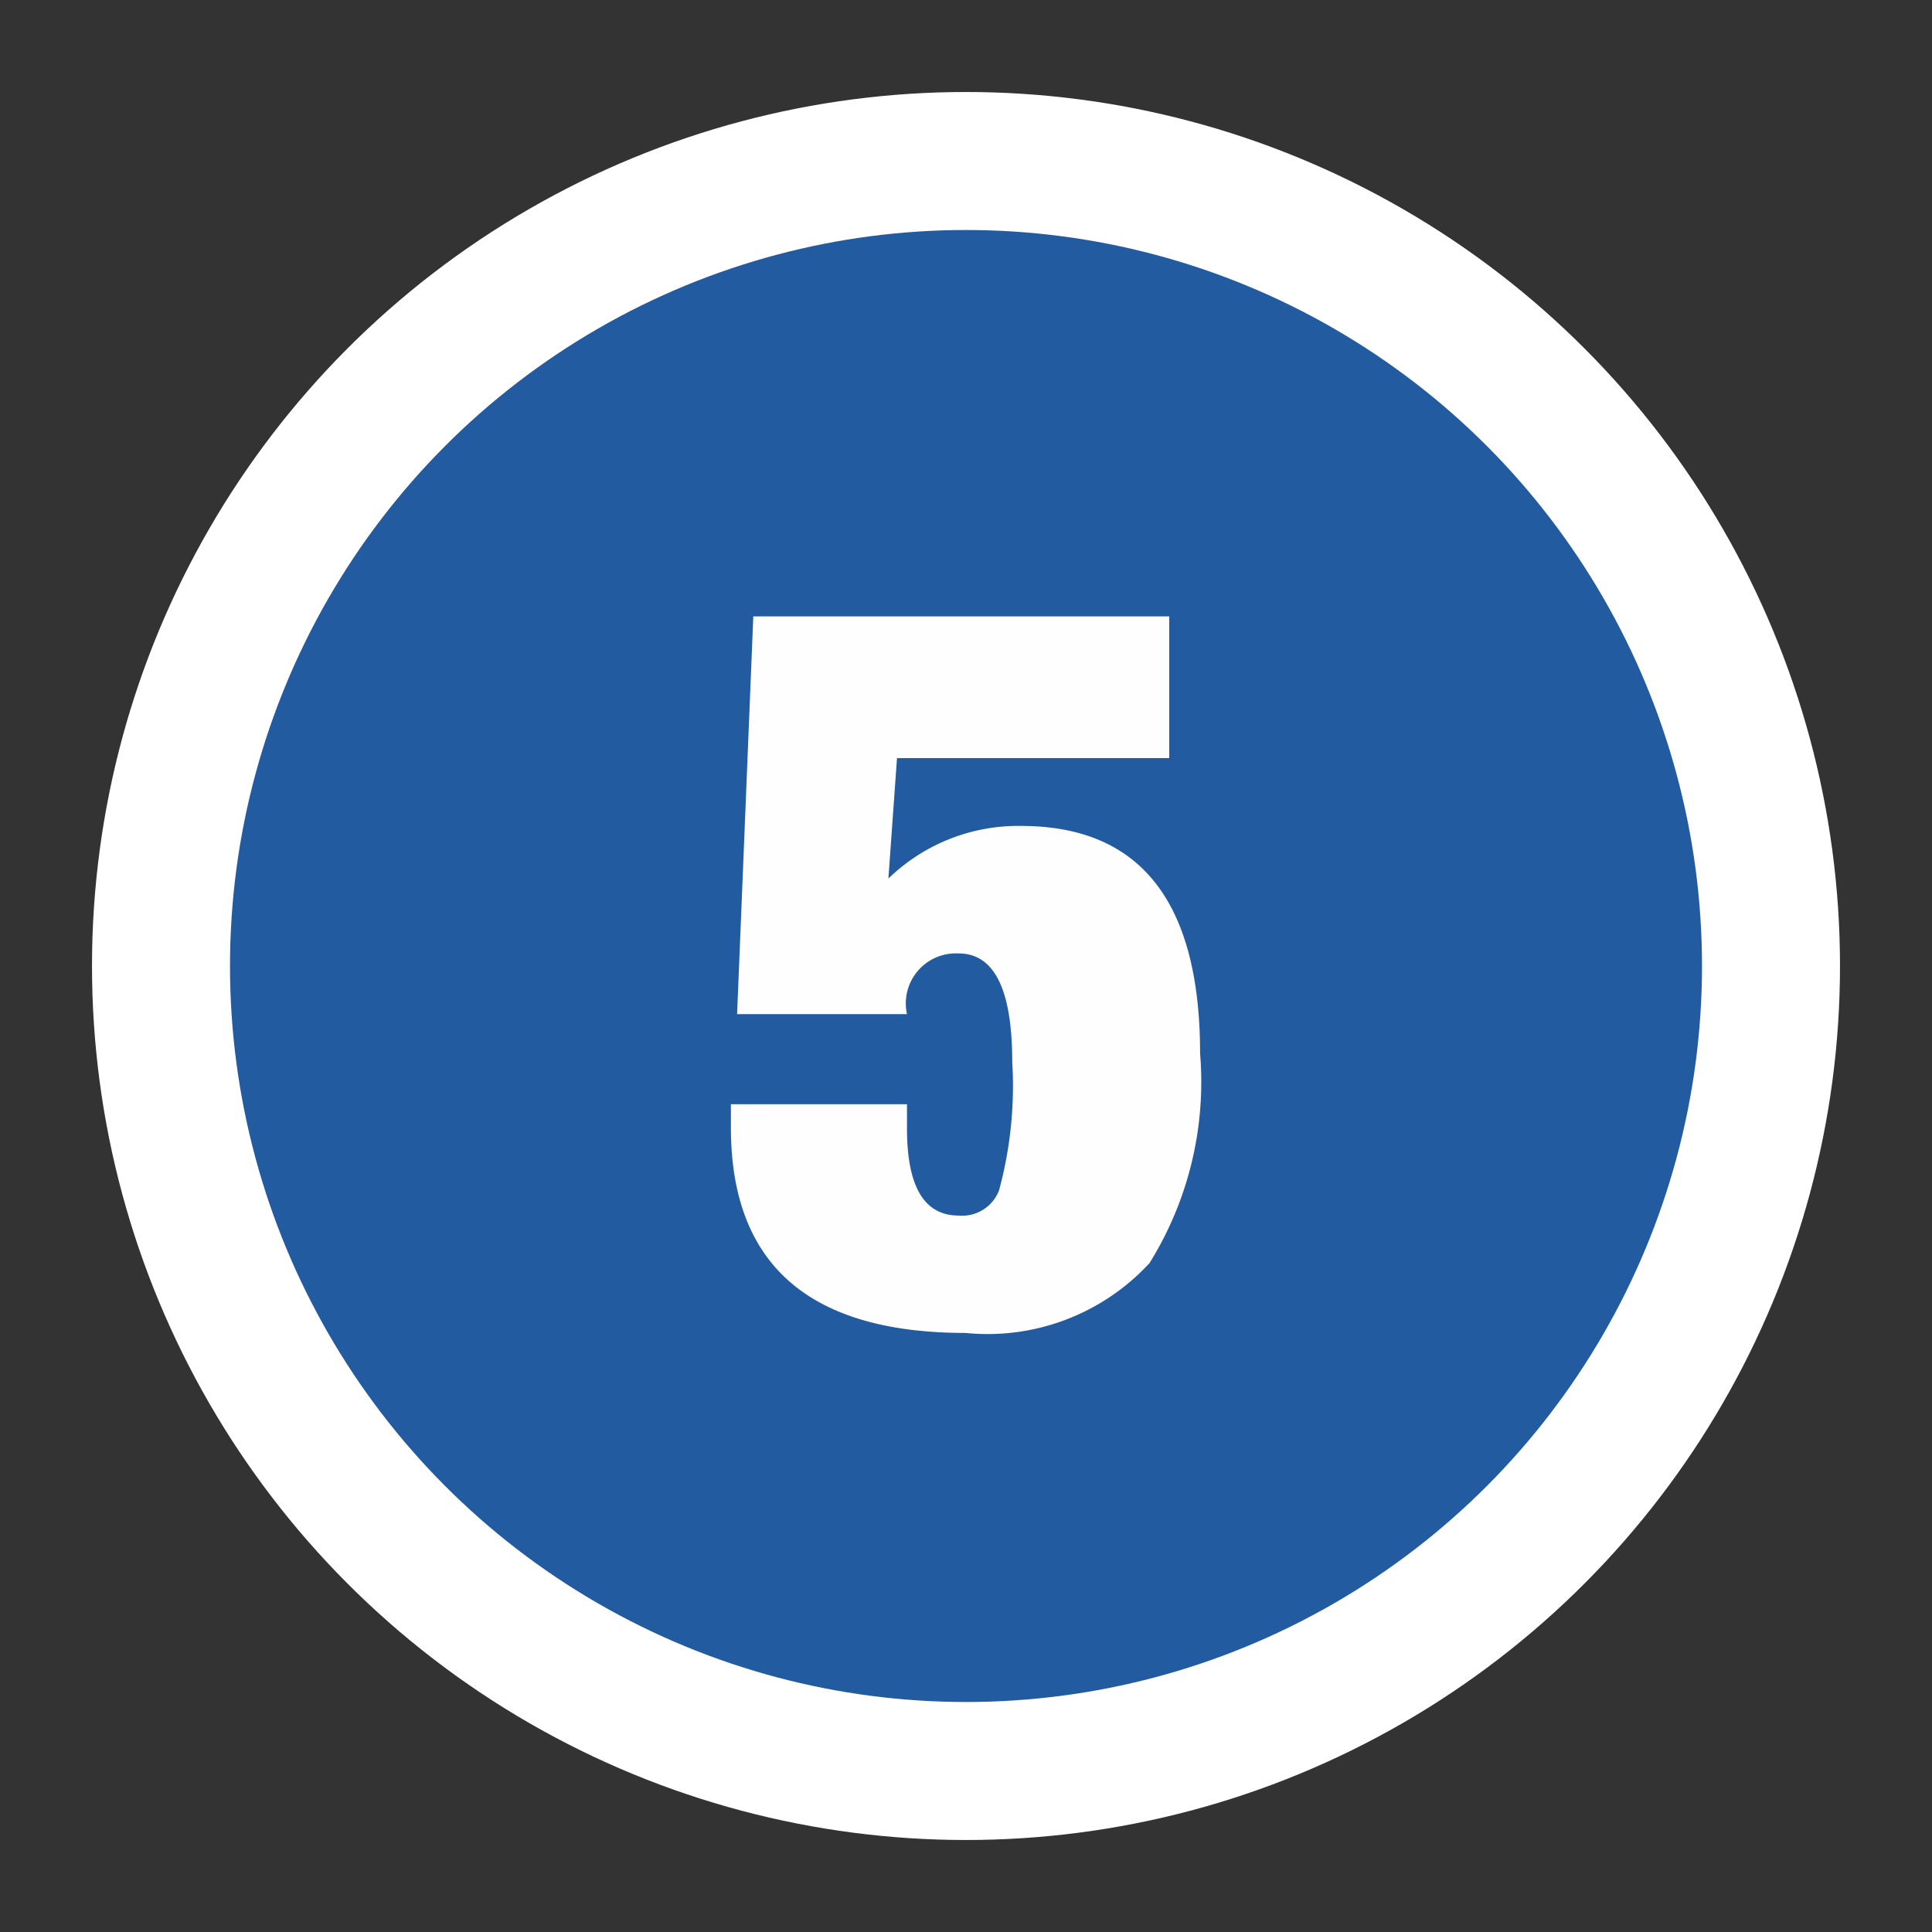
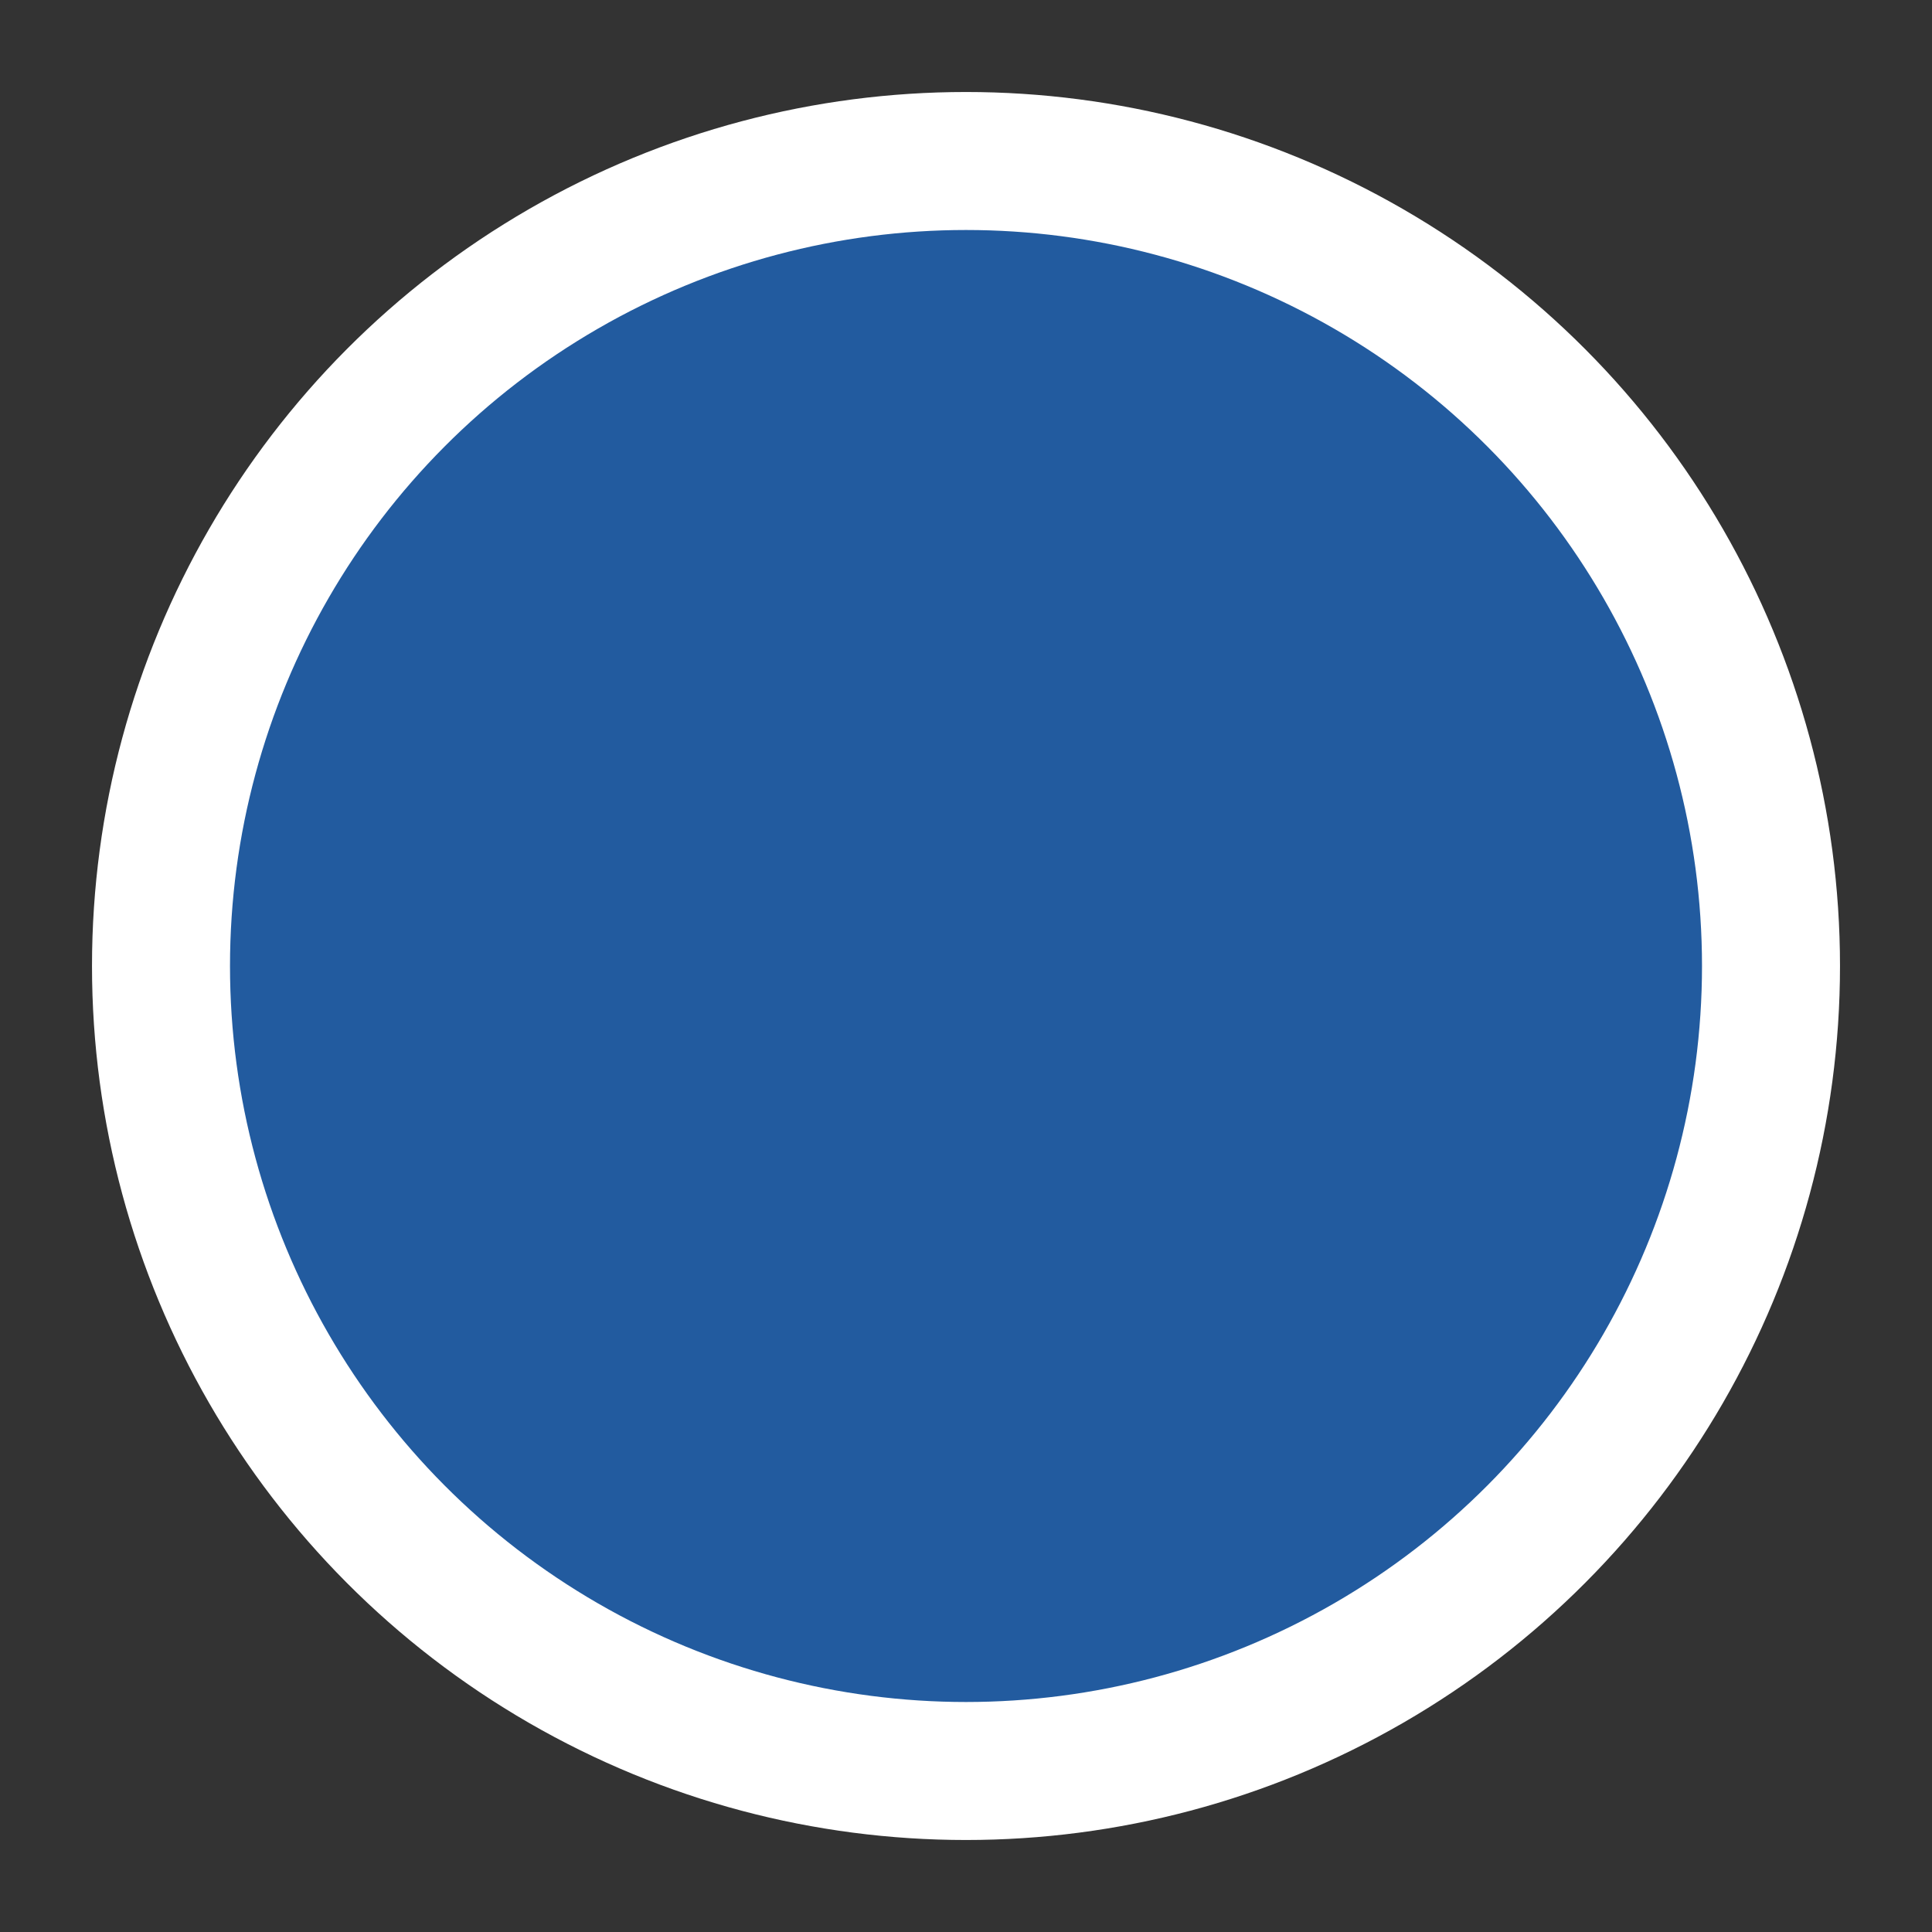
<svg xmlns="http://www.w3.org/2000/svg" id="top_map_num5.svg" width="42" height="42" viewBox="0 0 42 42">
  <rect x="0" y="0" width="42" height="42" fill="#333333" stroke="none" />
  <defs>
    <style>
      .cls-1 {
        fill: #225b9f;
        stroke: #fff;
        stroke-linejoin: round;
        stroke-width: 3px;
      }

      .cls-2 {
        fill: #fefefe;
        fill-rule: evenodd;
      }
    </style>
  </defs>
  <circle id="楕円形_1_のコピー_7" data-name="楕円形 1 のコピー 7" class="cls-1" cx="21" cy="21" r="17.5" />
-   <path id="_5" data-name="5" class="cls-2" d="M818.217,220.547a1.088,1.088,0,0,1,1.122-1.32q1.165,0,1.166,2.354a8.658,8.658,0,0,1-.286,2.794,0.857,0.857,0,0,1-.88.55q-1.122,0-1.122-1.892v-0.528h-3.828v0.506q0,4.465,5.1,4.466a4.788,4.788,0,0,0,4-1.518,7.452,7.452,0,0,0,1.1-4.554q0-4.95-3.894-4.95a4.049,4.049,0,0,0-2.882,1.144L818,214.981h5.918V211.9h-9.042l-0.352,8.646h3.7Z" transform="translate(-798.5 -198.5)" />
</svg>